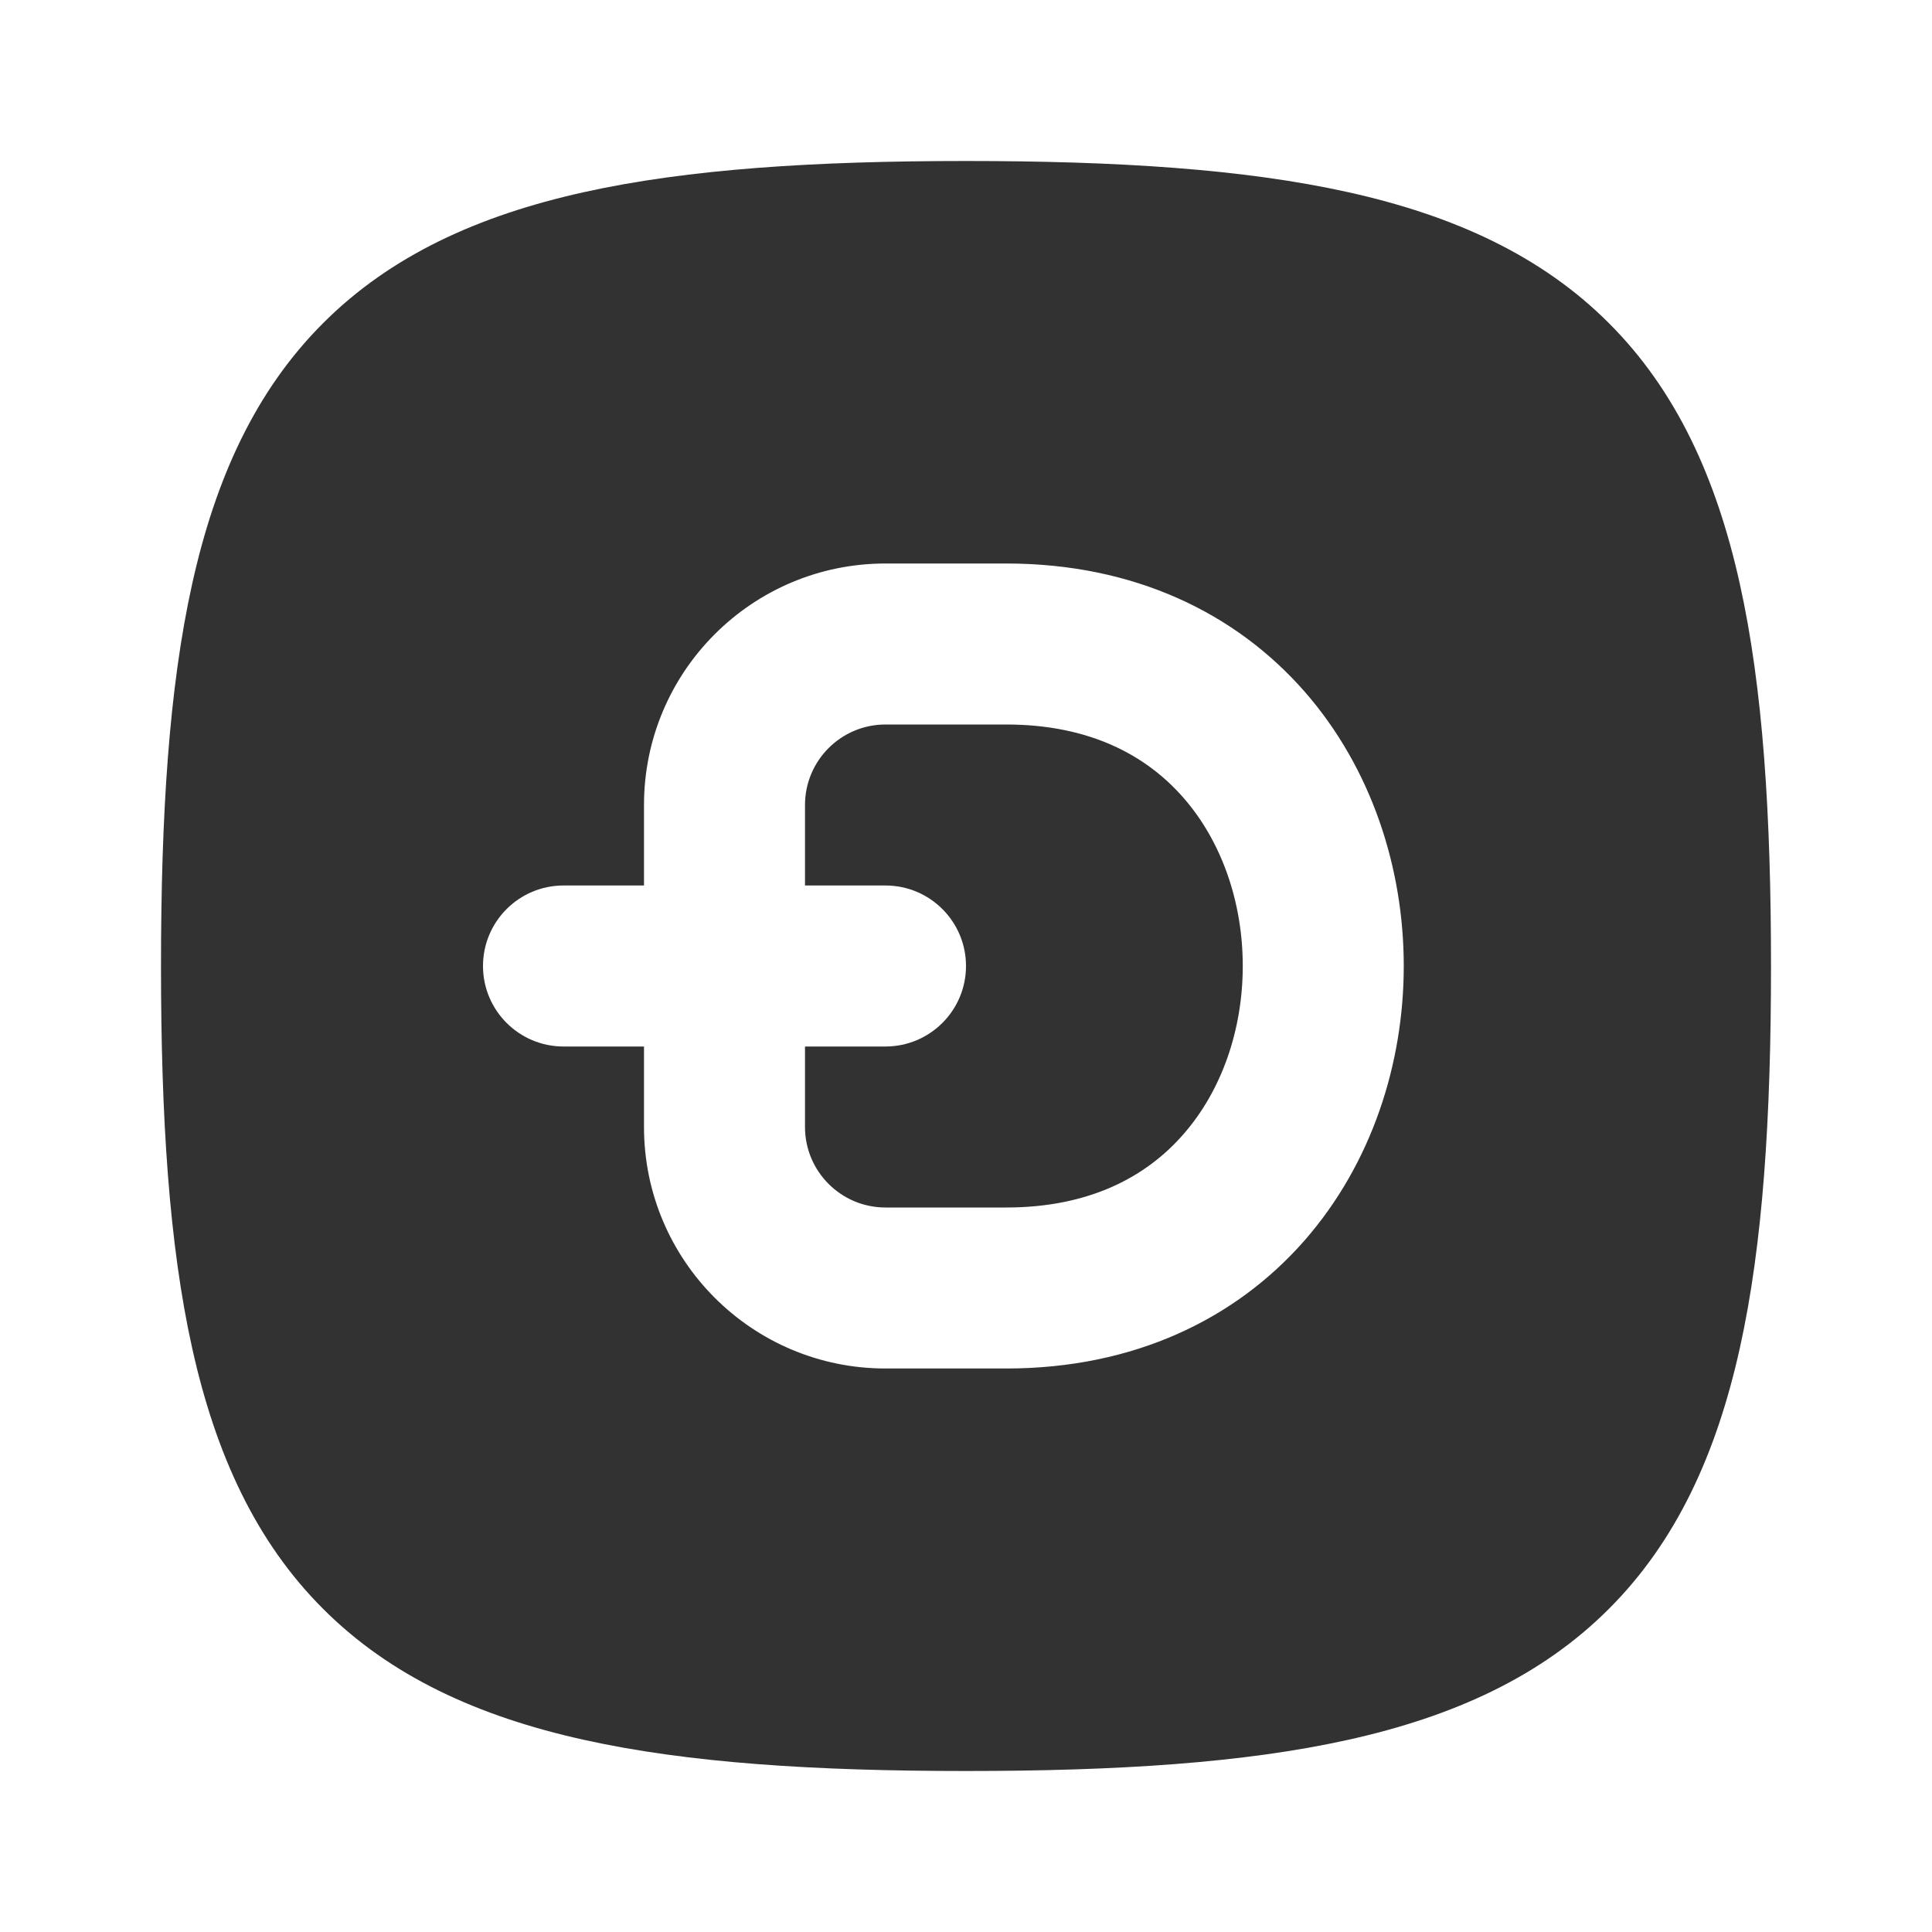
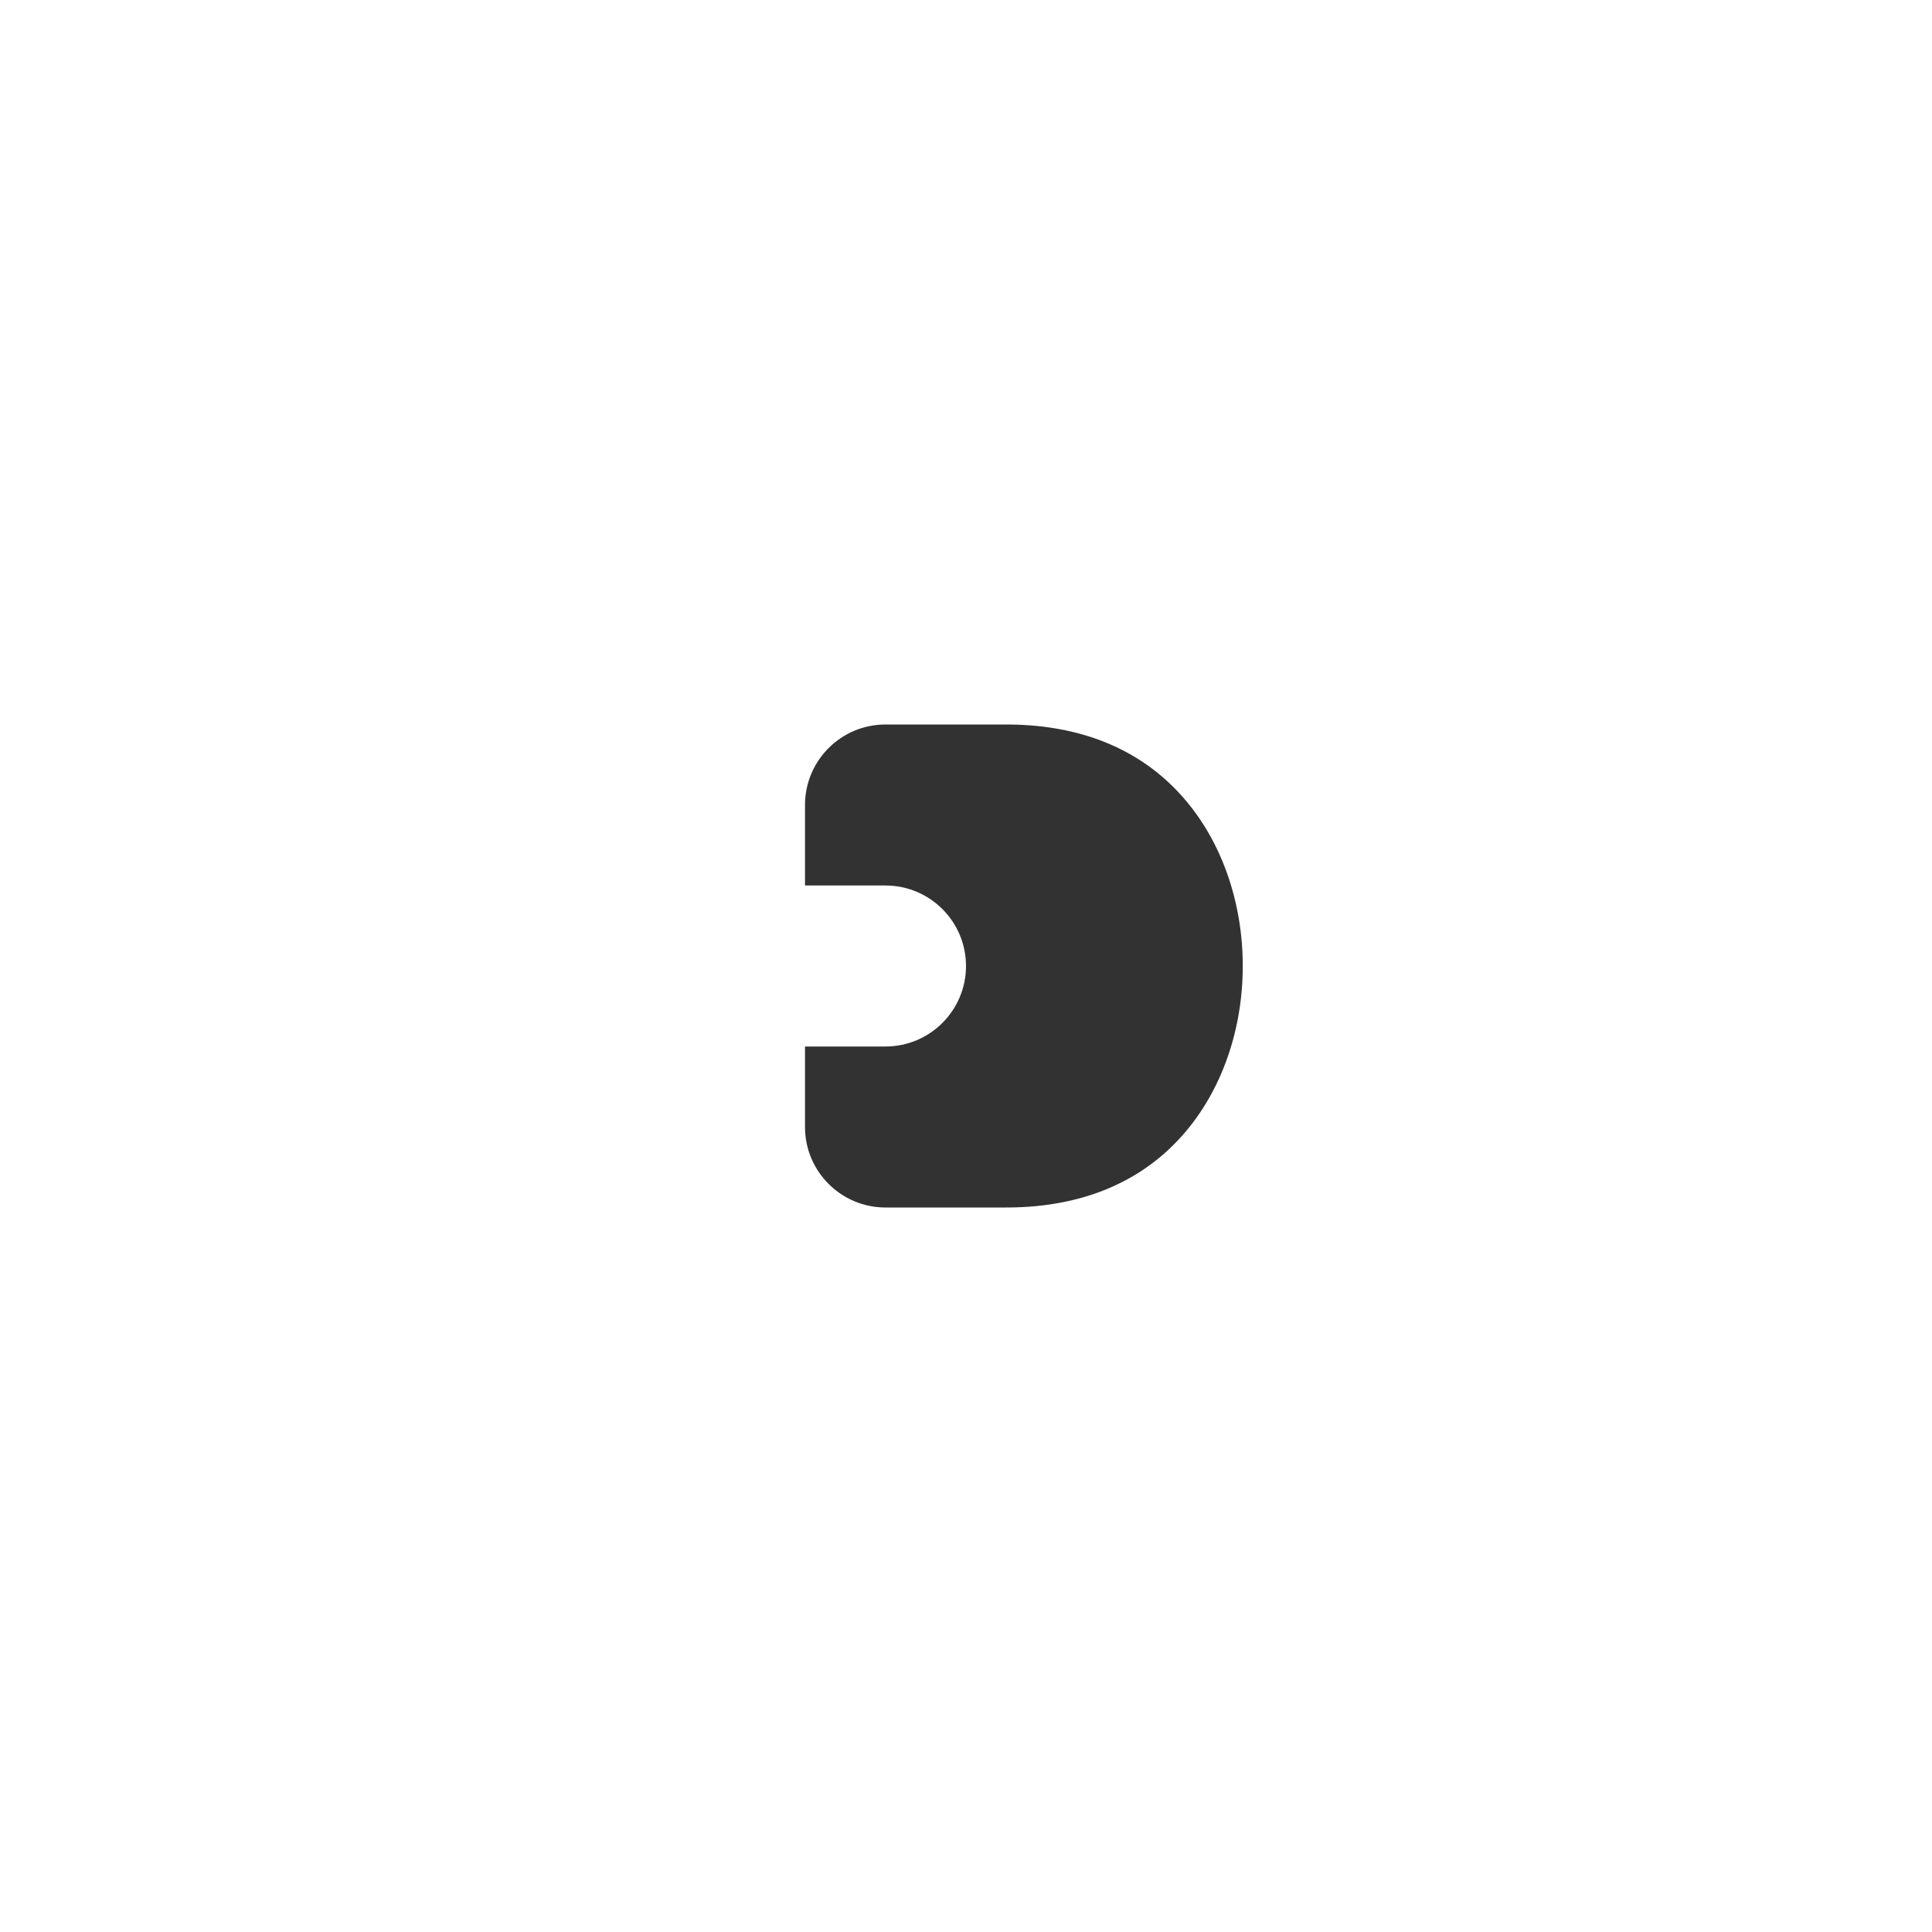
<svg xmlns="http://www.w3.org/2000/svg" width="800px" height="800px" viewBox="0 0 24 24" fill="none">
  <rect width="24" height="24" fill="white" />
-   <path fill-rule="evenodd" clip-rule="evenodd" d="M12 2C10.124 2 8.549 2.099 7.25 2.388C5.94 2.679 4.851 3.176 4.014 4.014C3.176 4.851 2.679 5.94 2.388 7.25C2.099 8.549 2 10.124 2 12C2 13.876 2.099 15.451 2.388 16.75C2.679 18.06 3.176 19.149 4.014 19.986C4.851 20.824 5.94 21.321 7.25 21.612C8.549 21.901 10.124 22 12 22C13.876 22 15.451 21.901 16.75 21.612C18.06 21.321 19.149 20.824 19.986 19.986C20.824 19.149 21.321 18.06 21.612 16.75C21.901 15.451 22 13.876 22 12C22 10.124 21.901 8.549 21.612 7.25C21.321 5.94 20.824 4.851 19.986 4.014C19.149 3.176 18.06 2.679 16.75 2.388C15.451 2.099 13.876 2 12 2ZM8 10C8 8.343 9.343 7 11 7H12.5C14.089 7 15.352 7.616 16.206 8.591C17.042 9.547 17.438 10.791 17.438 12C17.438 13.209 17.042 14.453 16.206 15.409C15.352 16.384 14.089 17 12.5 17H11C9.343 17 8 15.657 8 14V13H7C6.448 13 6 12.552 6 12C6 11.448 6.448 11 7 11H8V10Z" fill="#323232" />
  <path fill-rule="evenodd" clip-rule="evenodd" d="M10 13V14C10 14.552 10.448 15 11 15H12.5C13.536 15 14.242 14.616 14.7 14.091C15.177 13.547 15.438 12.791 15.438 12C15.438 11.209 15.177 10.453 14.7 9.909C14.242 9.384 13.536 9 12.5 9H11C10.448 9 10 9.448 10 10V11H11C11.552 11 12 11.448 12 12C12 12.552 11.552 13 11 13H10Z" fill="#323232" />
</svg>